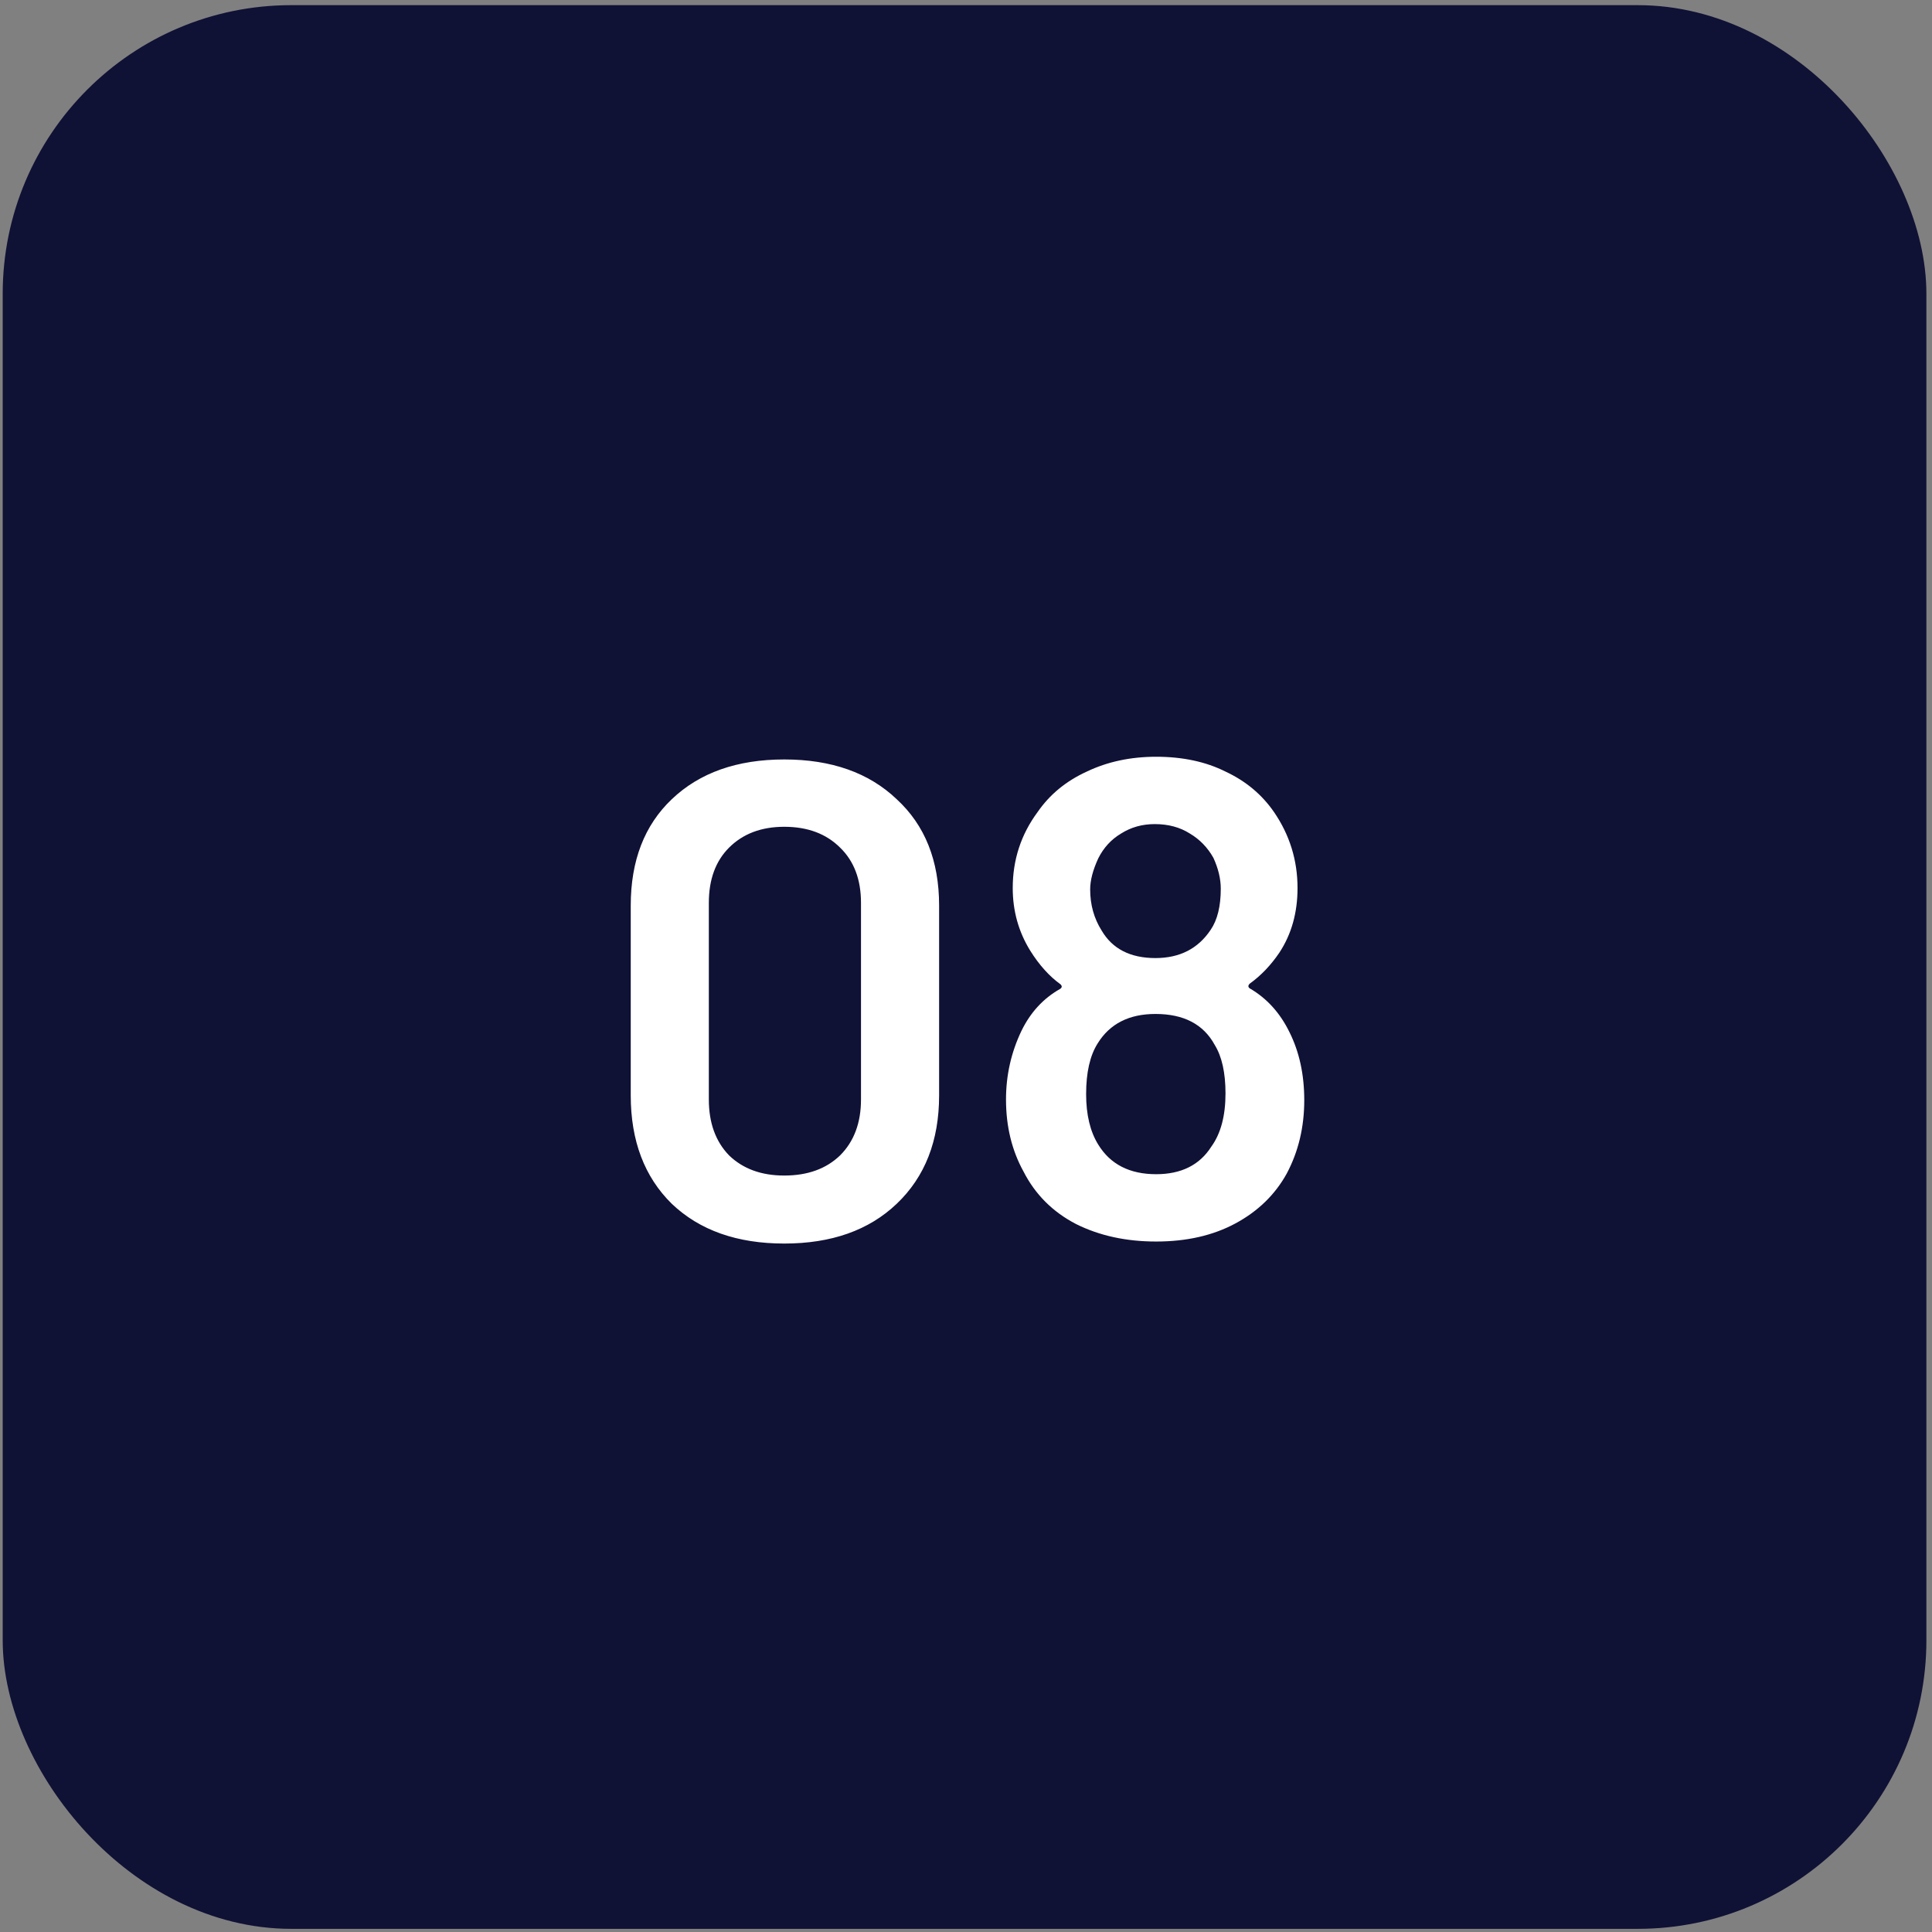
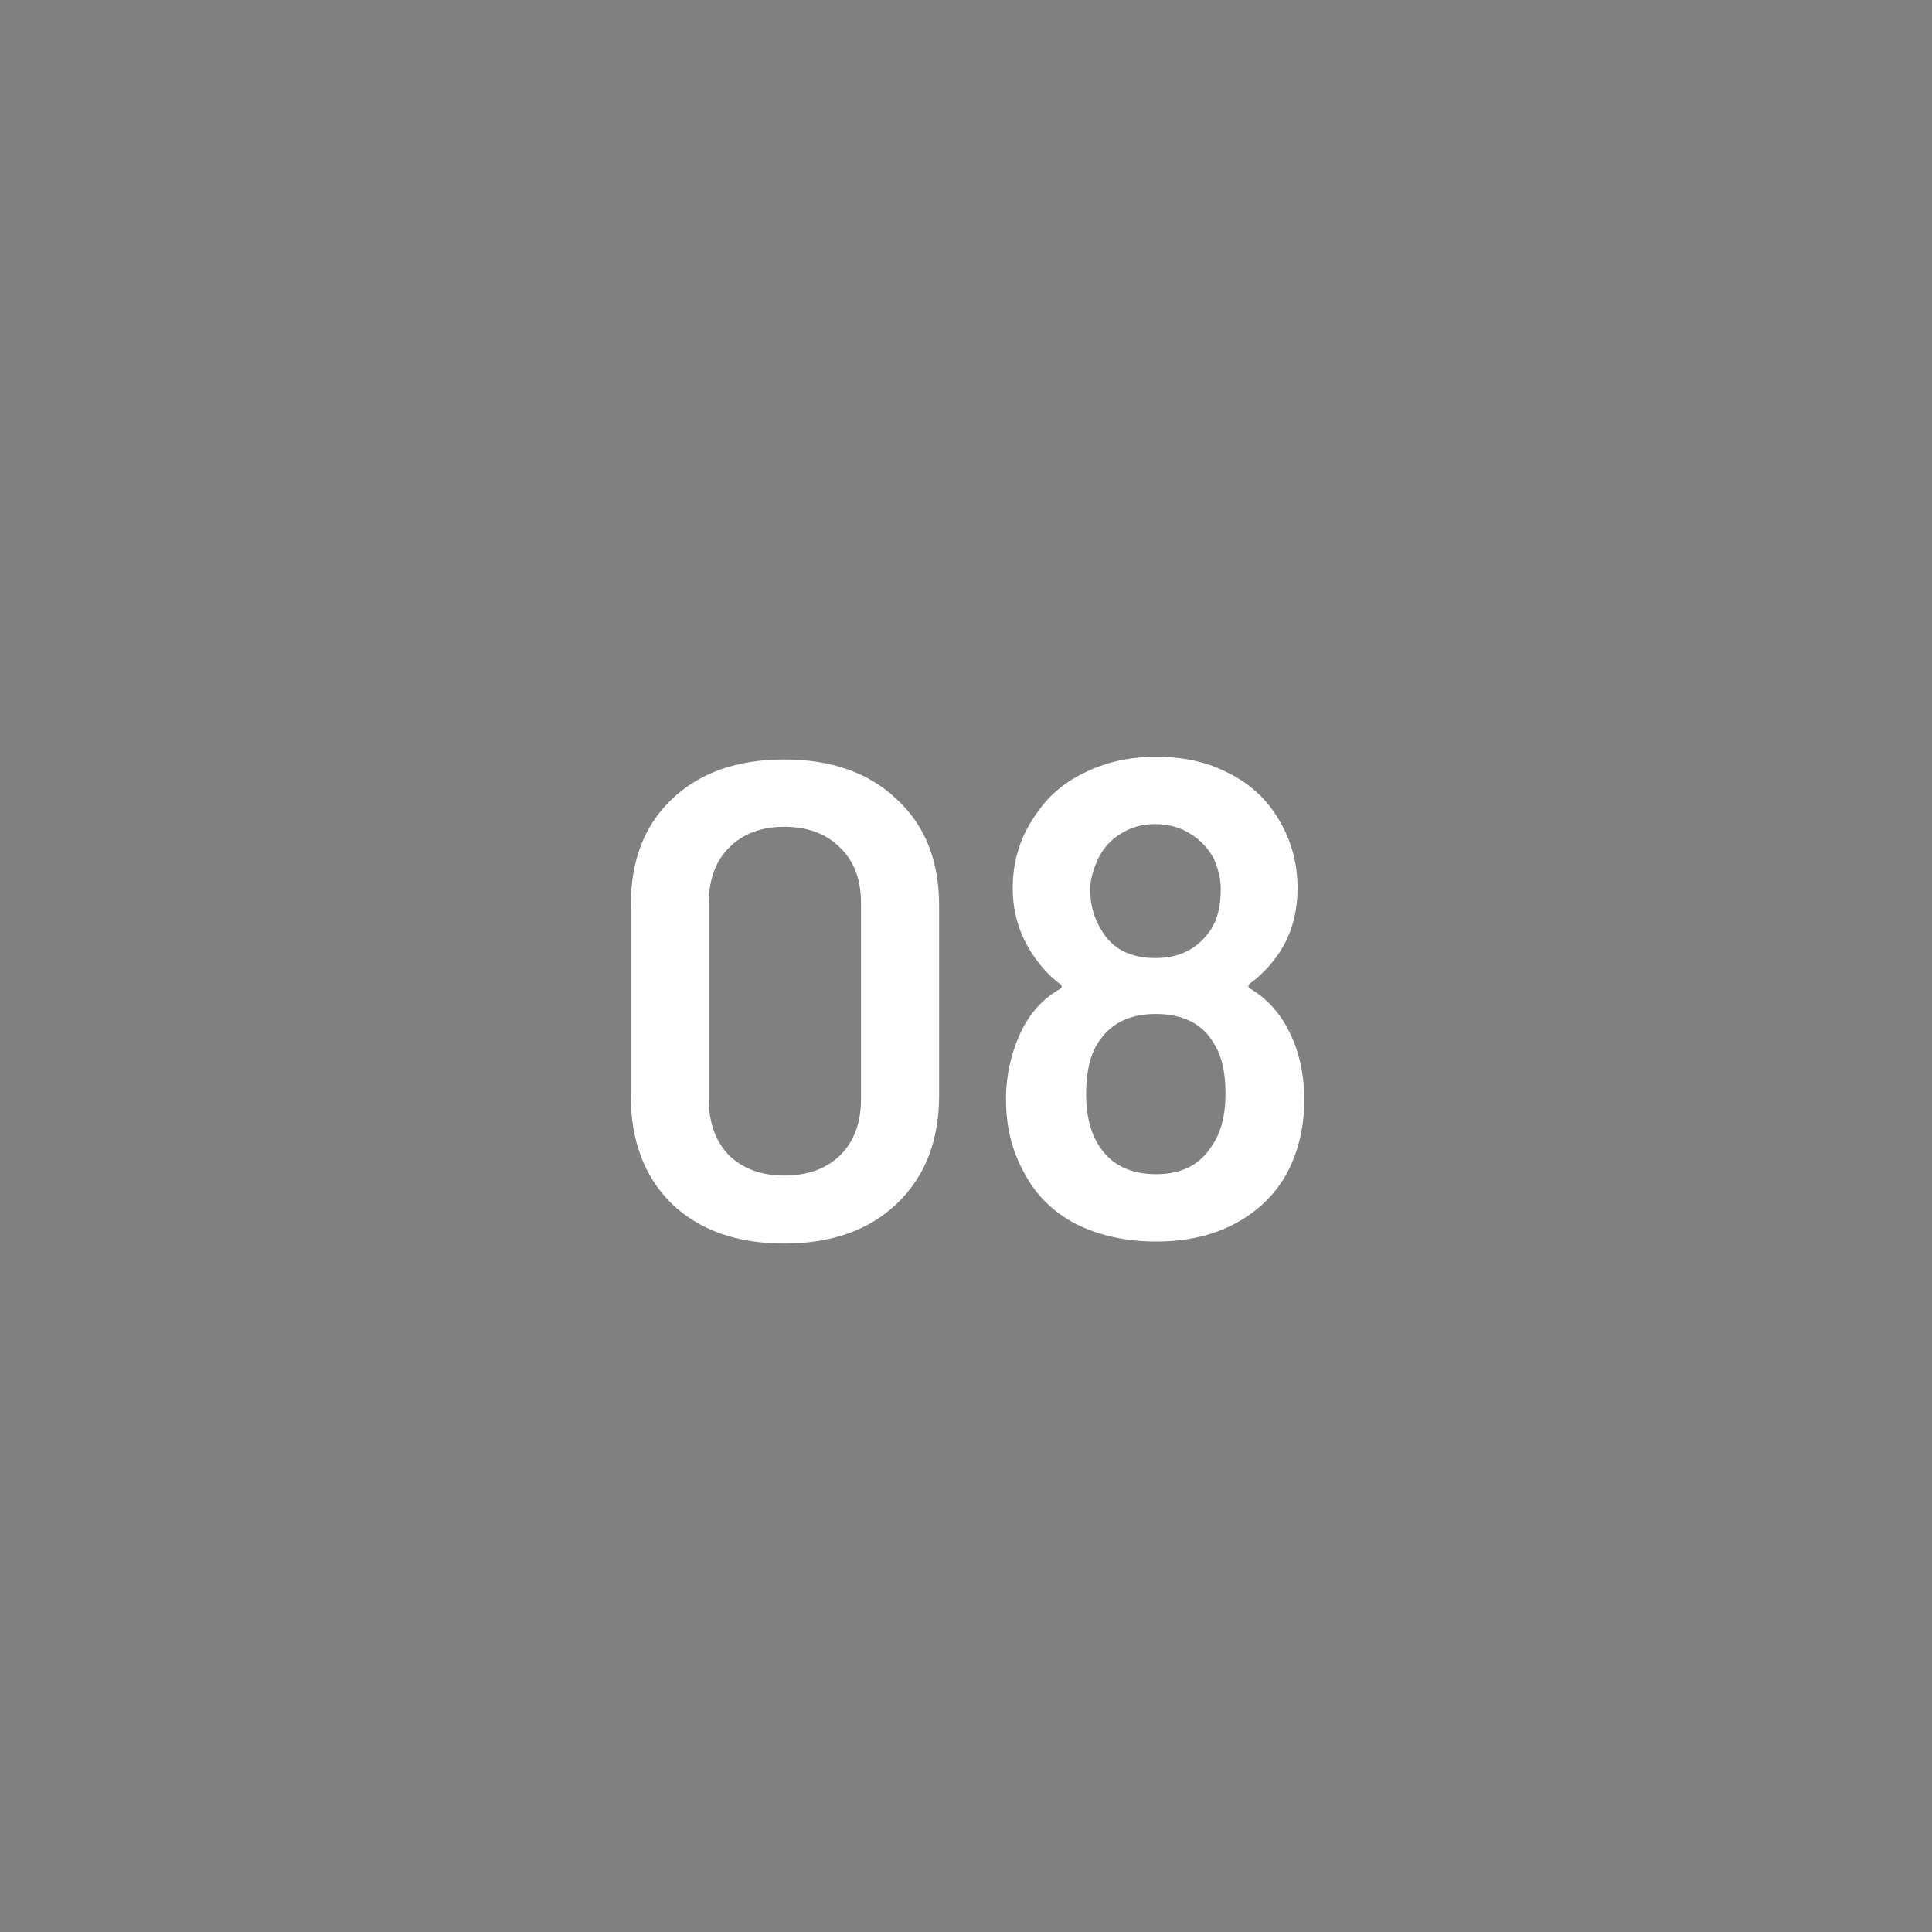
<svg xmlns="http://www.w3.org/2000/svg" width="85" height="85" viewBox="0 0 85 85" fill="none">
  <rect x="0" y="0" width="85" height="85" fill="#808080" stroke="none" />
-   <rect x="0.648" y="0.756" width="83.576" height="83.576" rx="12.166" fill="#0F1135" />
-   <rect x="0.648" y="0.756" width="83.576" height="83.576" rx="12.166" stroke="#0F1135" stroke-width="1.058" />
  <path d="M34.504 54.711C32.43 54.711 30.781 54.129 29.557 52.963C28.352 51.779 27.75 50.189 27.75 48.194V39.841C27.75 37.866 28.352 36.306 29.557 35.161C30.781 33.995 32.43 33.413 34.504 33.413C36.577 33.413 38.226 33.995 39.45 35.161C40.695 36.306 41.317 37.866 41.317 39.841V48.194C41.317 50.189 40.695 51.779 39.45 52.963C38.226 54.129 36.577 54.711 34.504 54.711ZM34.504 51.719C35.531 51.719 36.35 51.423 36.962 50.831C37.574 50.218 37.88 49.399 37.88 48.372V39.722C37.88 38.696 37.574 37.886 36.962 37.293C36.35 36.681 35.531 36.375 34.504 36.375C33.496 36.375 32.687 36.681 32.075 37.293C31.482 37.886 31.186 38.696 31.186 39.722V48.372C31.186 49.399 31.482 50.218 32.075 50.831C32.687 51.423 33.496 51.719 34.504 51.719ZM56.731 45.41C57.165 46.279 57.382 47.276 57.382 48.402C57.382 49.587 57.126 50.663 56.612 51.63C56.099 52.559 55.348 53.289 54.361 53.822C53.373 54.356 52.208 54.622 50.865 54.622C49.542 54.622 48.367 54.365 47.34 53.852C46.314 53.319 45.544 52.549 45.03 51.542C44.517 50.613 44.26 49.557 44.26 48.372C44.26 47.306 44.487 46.298 44.941 45.351C45.336 44.541 45.899 43.929 46.63 43.514C46.728 43.455 46.738 43.386 46.659 43.307C46.166 42.951 45.721 42.458 45.326 41.826C44.813 40.996 44.556 40.078 44.556 39.071C44.556 37.827 44.921 36.711 45.652 35.724C46.185 34.953 46.906 34.361 47.815 33.946C48.723 33.512 49.74 33.294 50.865 33.294C52.031 33.294 53.048 33.512 53.917 33.946C54.805 34.361 55.516 34.953 56.049 35.724C56.74 36.731 57.086 37.846 57.086 39.071C57.086 40.157 56.819 41.105 56.286 41.914C55.911 42.467 55.477 42.922 54.983 43.277C54.904 43.356 54.904 43.425 54.983 43.484C55.733 43.919 56.316 44.561 56.731 45.41ZM48.318 37.767C48.081 38.281 47.963 38.735 47.963 39.13C47.963 39.801 48.13 40.404 48.466 40.937C48.94 41.747 49.73 42.151 50.836 42.151C51.902 42.151 52.712 41.737 53.265 40.907C53.561 40.473 53.709 39.87 53.709 39.1C53.709 38.666 53.601 38.212 53.383 37.738C53.127 37.284 52.781 36.928 52.347 36.671C51.912 36.395 51.399 36.257 50.806 36.257C50.253 36.257 49.76 36.395 49.325 36.671C48.891 36.928 48.555 37.293 48.318 37.767ZM53.294 50.446C53.709 49.873 53.917 49.093 53.917 48.105C53.917 47.197 53.759 46.486 53.443 45.973C52.949 45.064 52.08 44.61 50.836 44.61C49.671 44.61 48.822 45.044 48.288 45.913C47.953 46.447 47.785 47.187 47.785 48.135C47.785 49.043 47.963 49.784 48.318 50.357C48.851 51.226 49.7 51.66 50.865 51.66C51.971 51.66 52.781 51.255 53.294 50.446Z" fill="white" />
</svg>